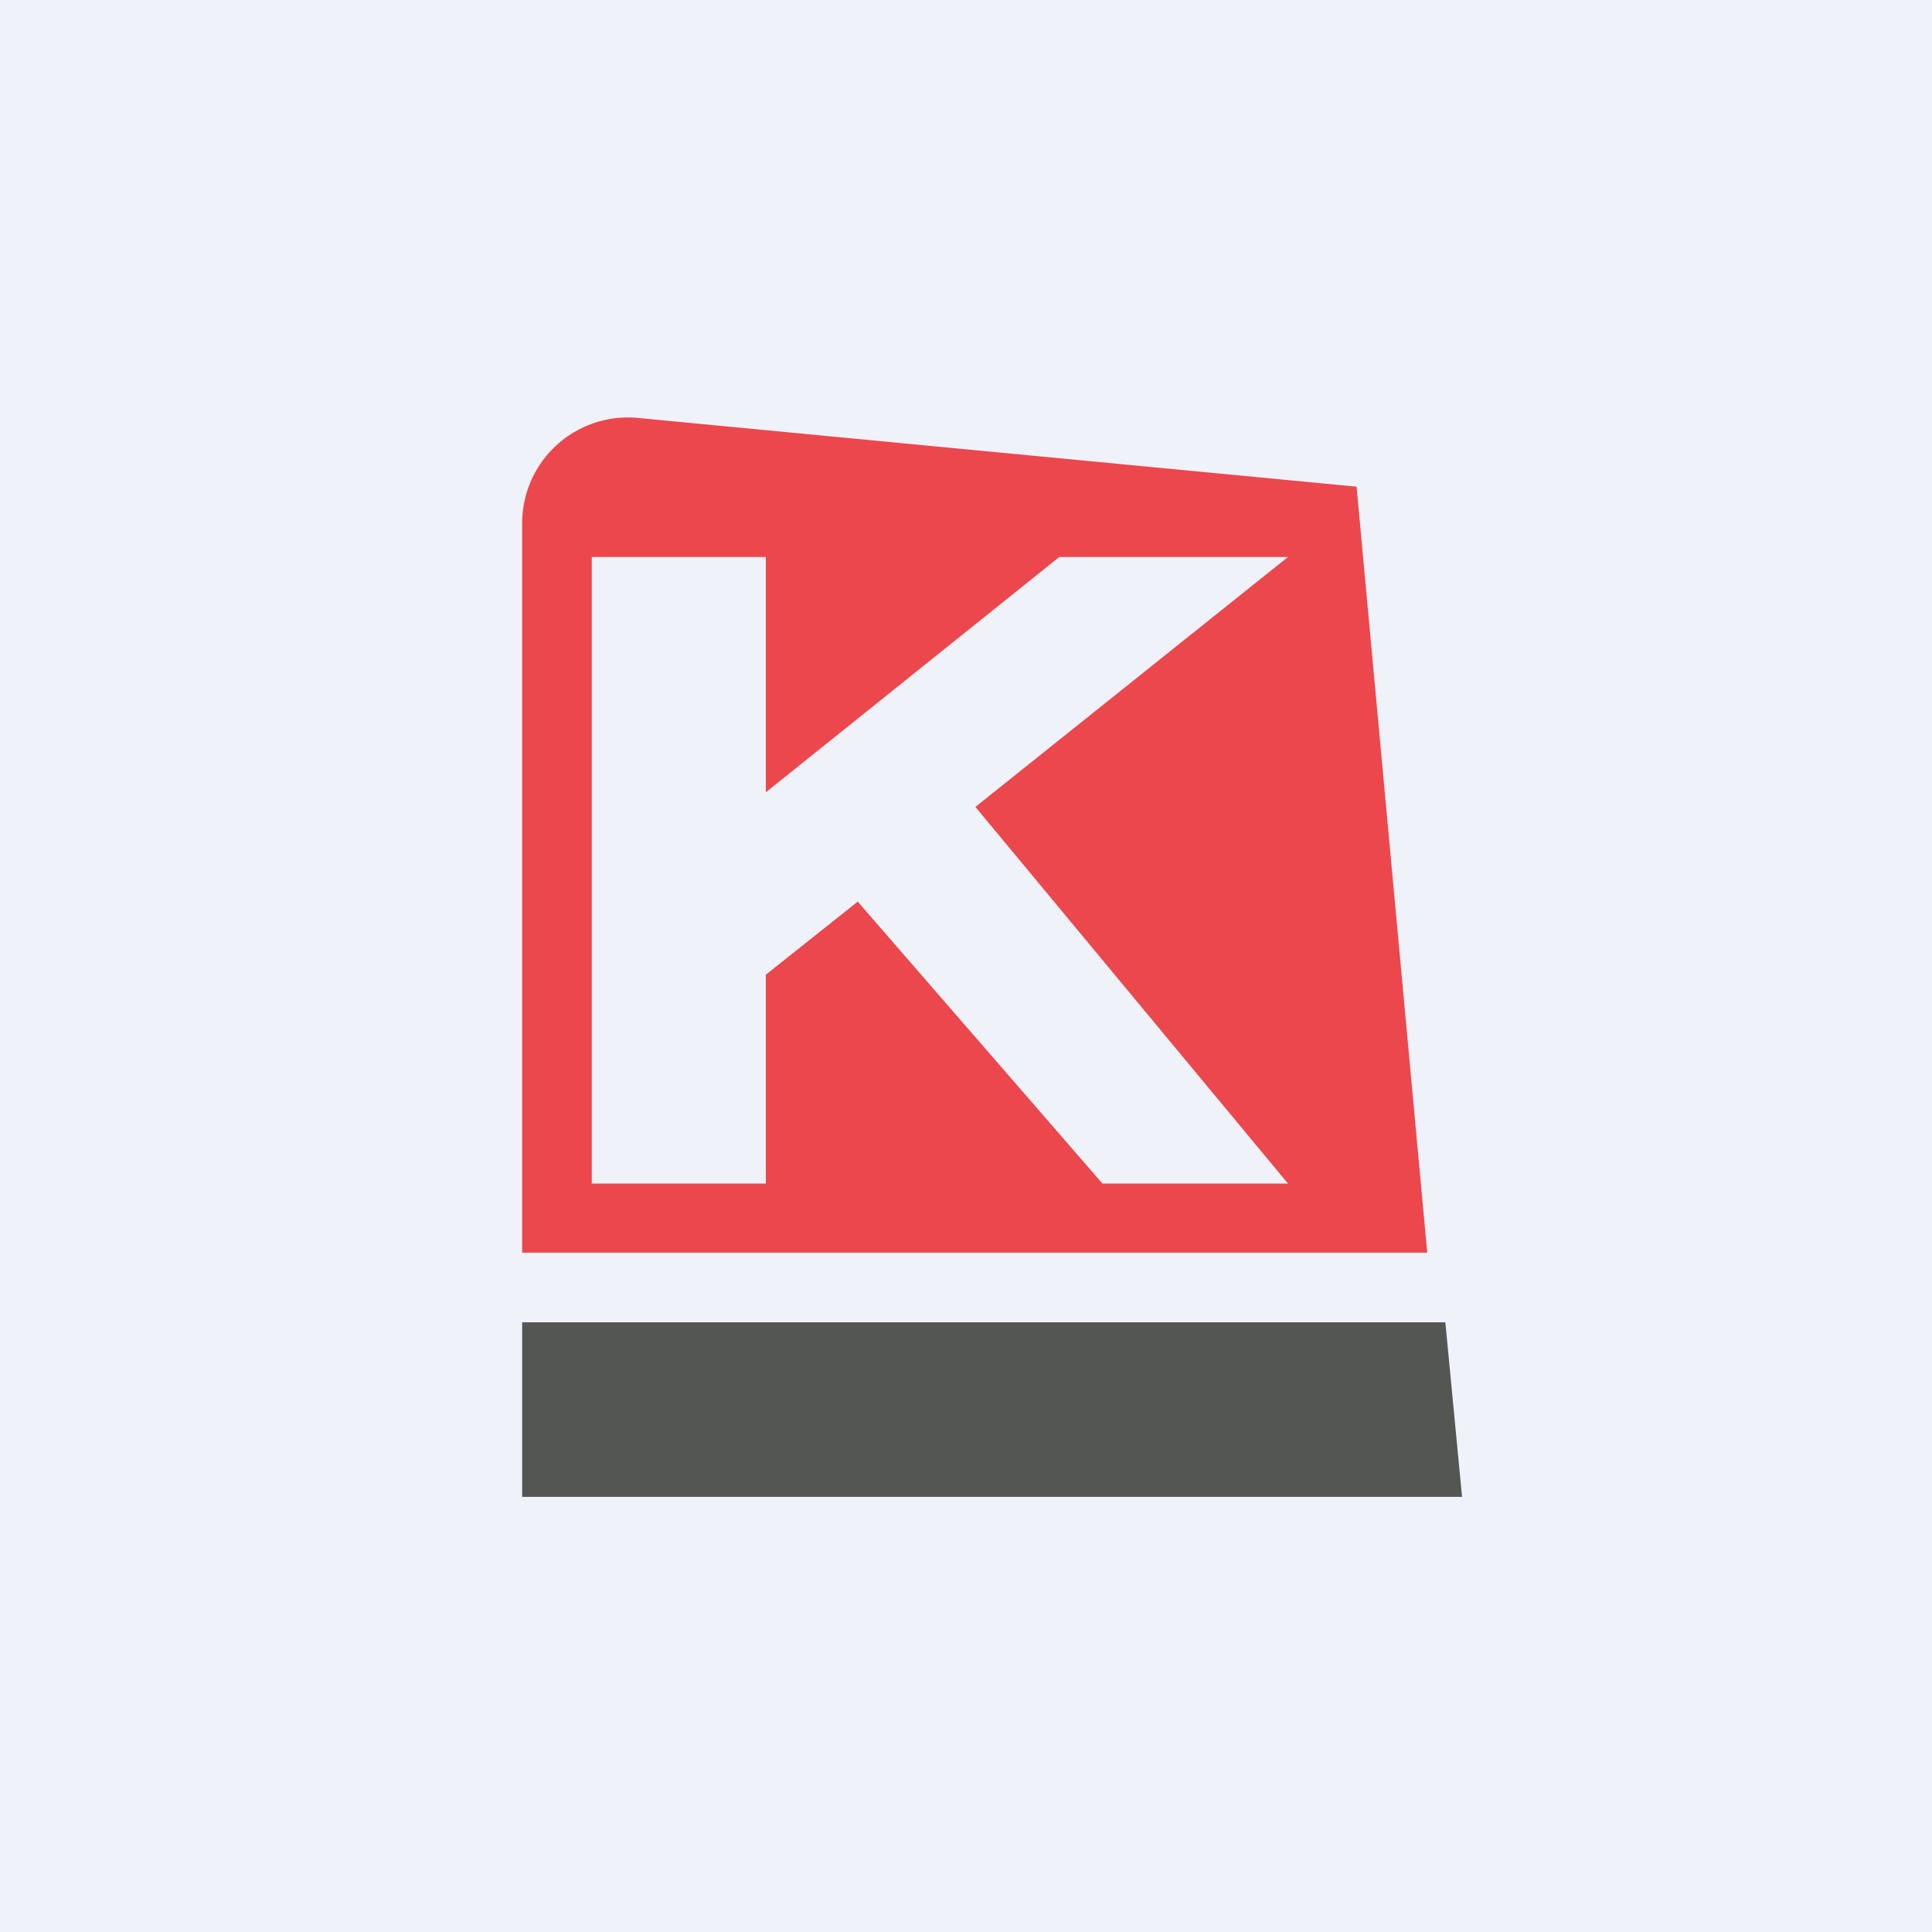
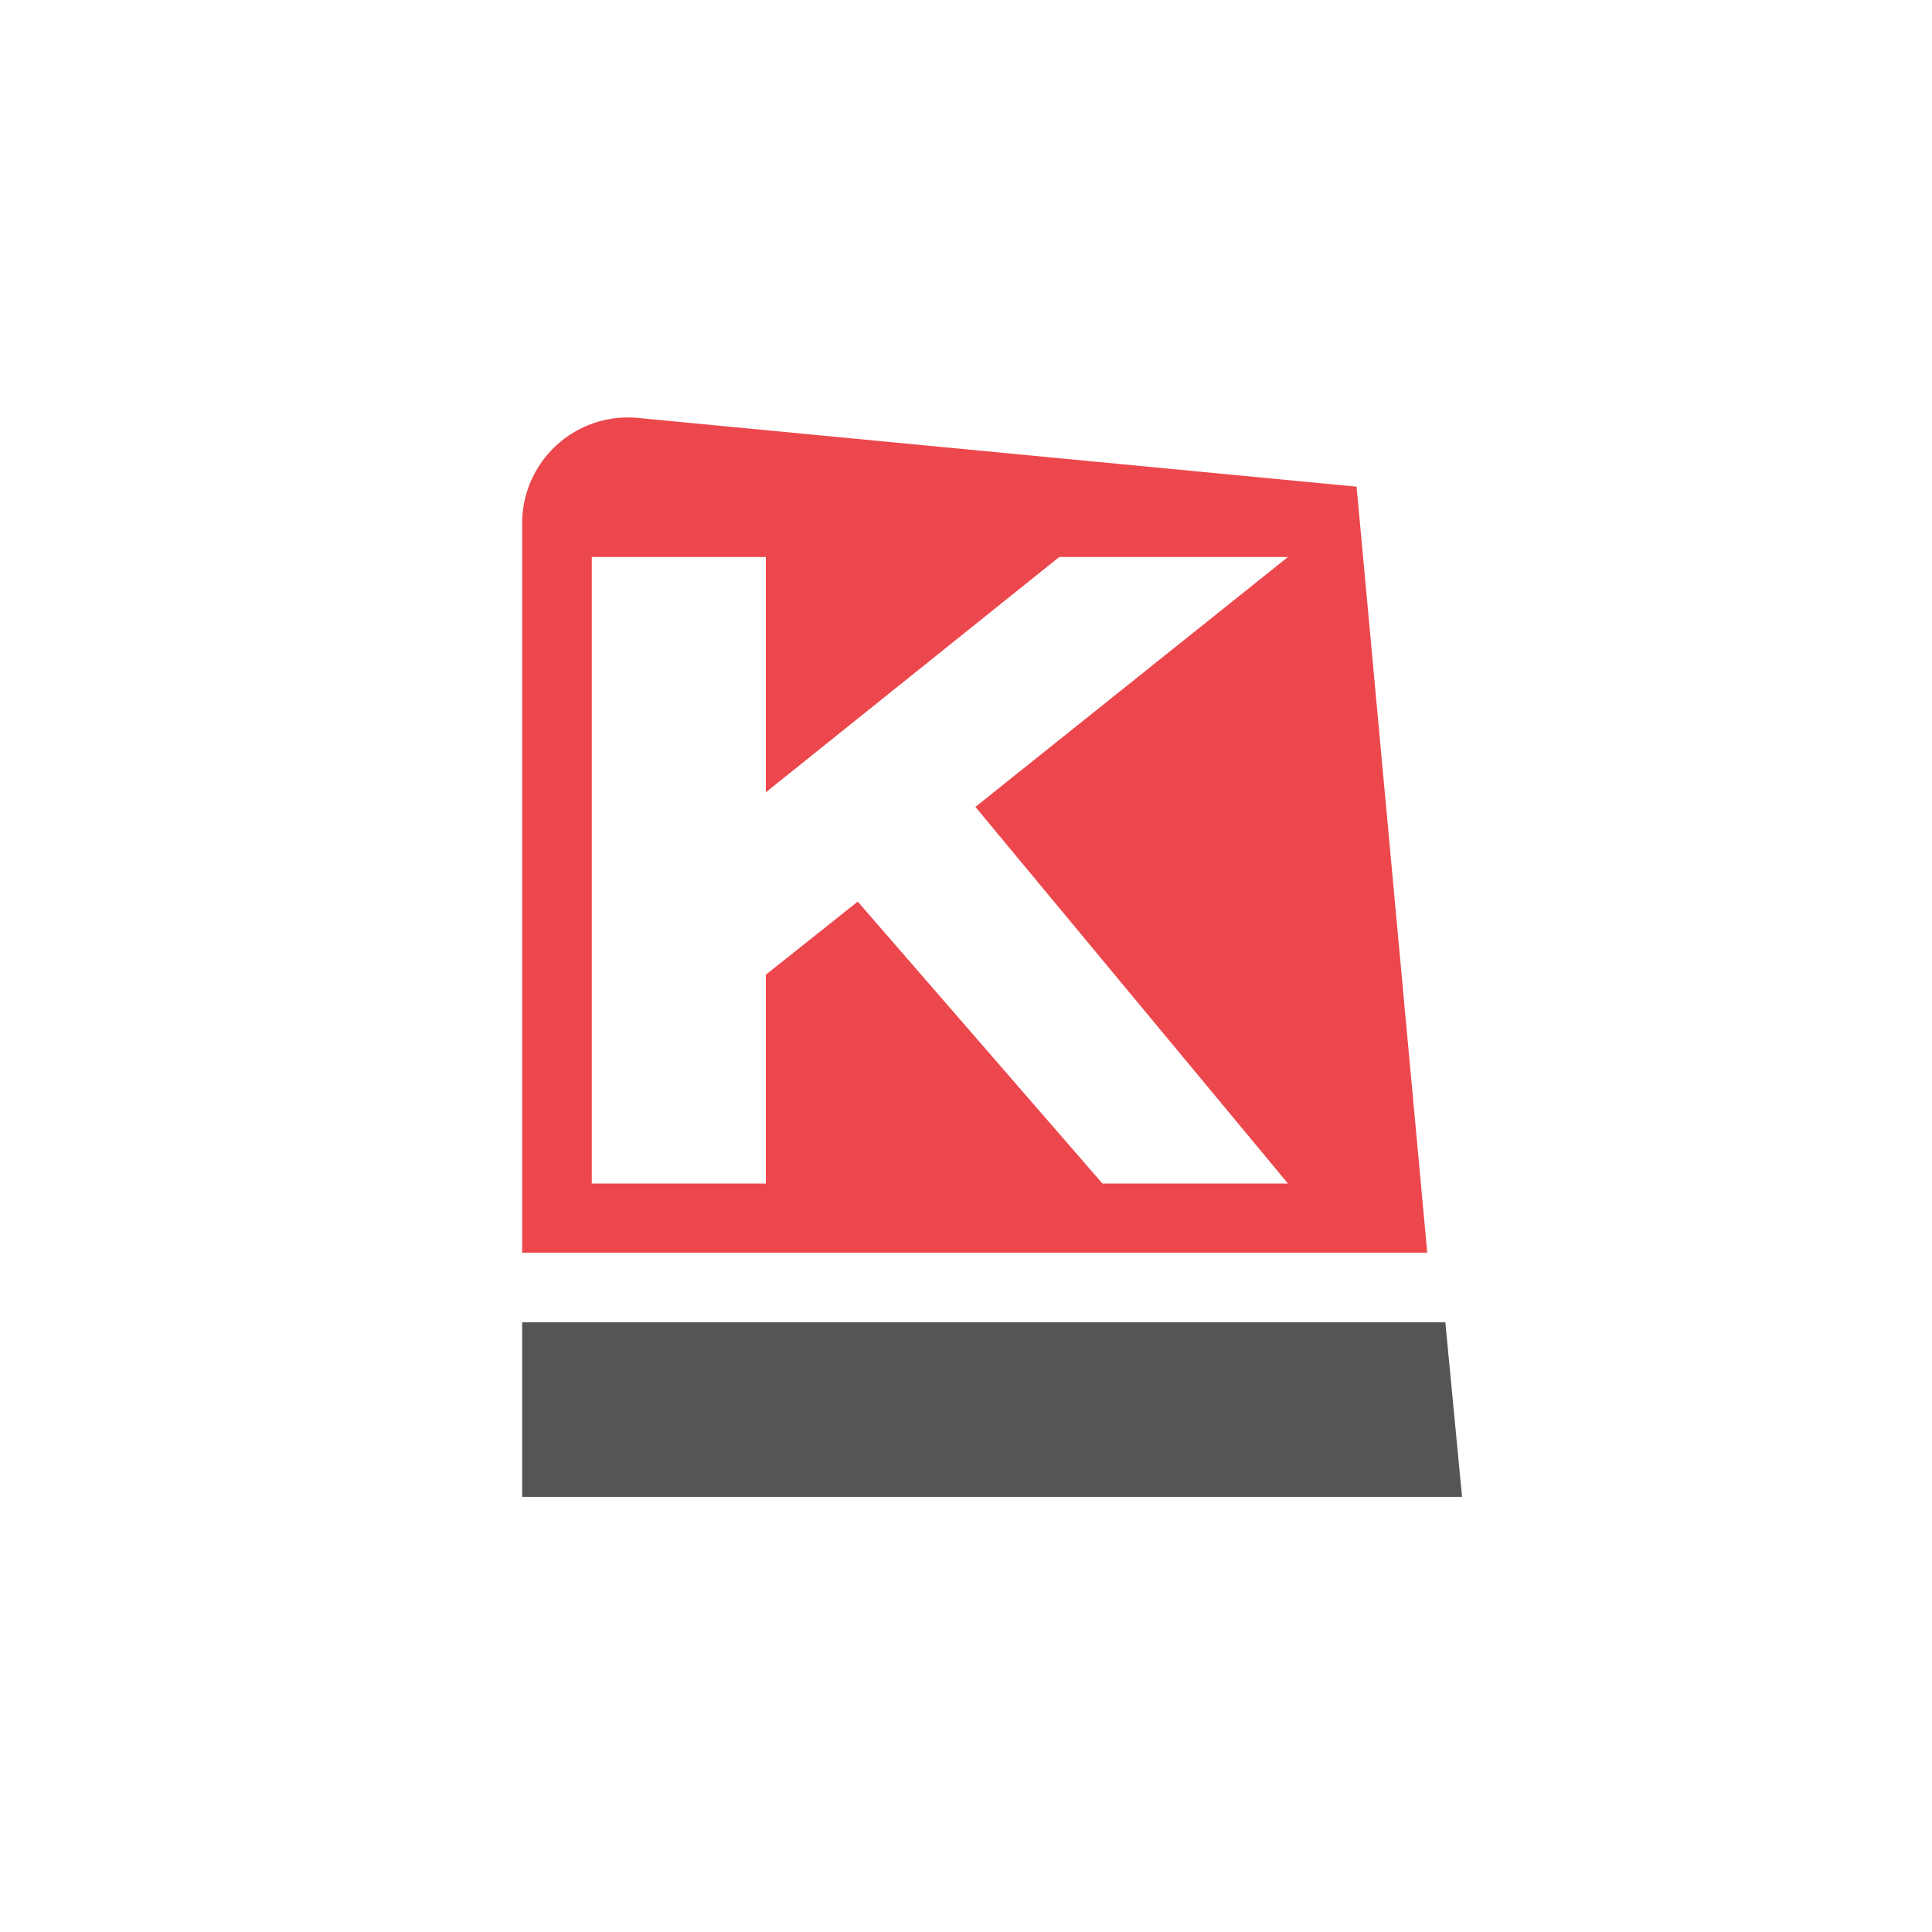
<svg xmlns="http://www.w3.org/2000/svg" viewBox="0 0 55.5 55.5">
-   <path d="M 0,0 H 55.5 V 55.5 H 0 Z" fill="rgb(239, 242, 248)" />
  <path d="M 14.99,35.985 H 41 L 38.97,13.98 L 18.37,12.01 A 3.04,3.04 0 0,0 15,15.01 V 36 Z M 22,16 H 17 V 34 H 22 V 28 L 24.64,25.9 L 31.67,34 H 37 L 28.02,23.18 L 37,16 H 30.43 L 22,22.76 V 16 Z" fill="rgb(236, 71, 76)" fill-rule="evenodd" />
  <path d="M 14.99,37.985 H 41.52 L 42,43 H 15 V 38 Z" fill="rgb(84, 86, 84)" />
</svg>